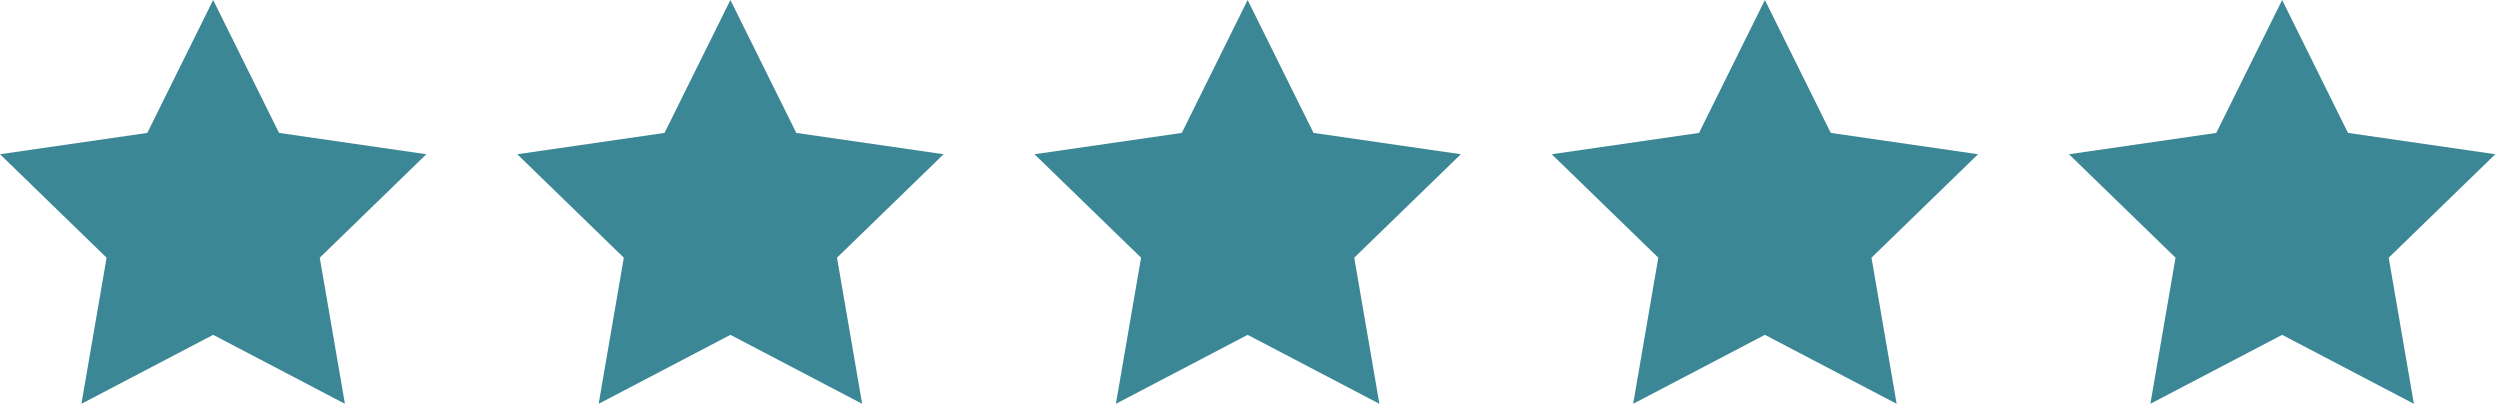
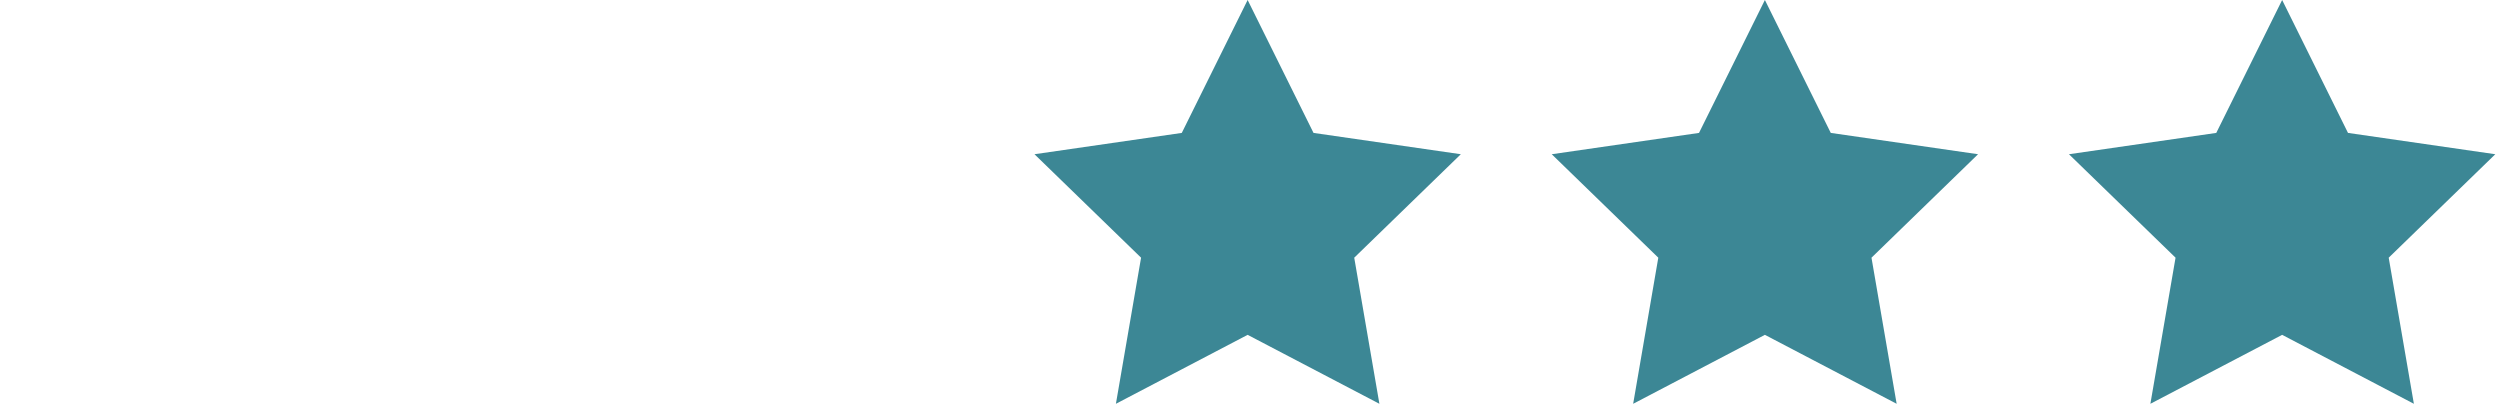
<svg xmlns="http://www.w3.org/2000/svg" width="91px" height="15px" viewBox="0 0 91 15" version="1.1">
  <title>5  Stars</title>
  <desc>Created with Sketch.</desc>
  <defs />
  <g id="Homepage" stroke="none" stroke-width="1" fill="none" fill-rule="evenodd">
    <g id="Homepage-Subscription" transform="translate(-912, -3920)" fill="#3C8795">
      <g id="Lasts-Longer" transform="translate(0, 3566)">
        <g id="Testimonial" transform="translate(833, 354)">
          <g id="5--Stars" transform="translate(79, 0)">
-             <polygon id="Star" points="7.759 12.188 2.964 14.698 3.88 9.38 -1.77635684e-14 5.614 5.362 4.838 7.759 0 10.157 4.838 15.519 5.614 11.639 9.38 12.555 14.698" />
-             <polygon id="Star-Copy" points="26.587 12.188 21.791 14.698 22.707 9.38 18.828 5.614 24.189 4.838 26.587 0 28.985 4.838 34.346 5.614 30.467 9.38 31.382 14.698" />
            <polygon id="Star-Copy-2" points="45.414 12.188 40.619 14.698 41.535 9.38 37.655 5.614 43.017 4.838 45.414 0 47.812 4.838 53.174 5.614 49.294 9.38 50.21 14.698" />
            <polygon id="Star-Copy-3" points="64.242 12.188 59.447 14.698 60.362 9.38 56.483 5.614 61.844 4.838 64.242 0 66.64 4.838 72.001 5.614 68.122 9.38 69.038 14.698" />
            <polygon id="Star-Copy-4" points="83.07 12.188 78.274 14.698 79.19 9.38 75.31 5.614 80.672 4.838 83.07 0 85.467 4.838 90.829 5.614 86.949 9.38 87.865 14.698" />
          </g>
        </g>
      </g>
    </g>
  </g>
</svg>